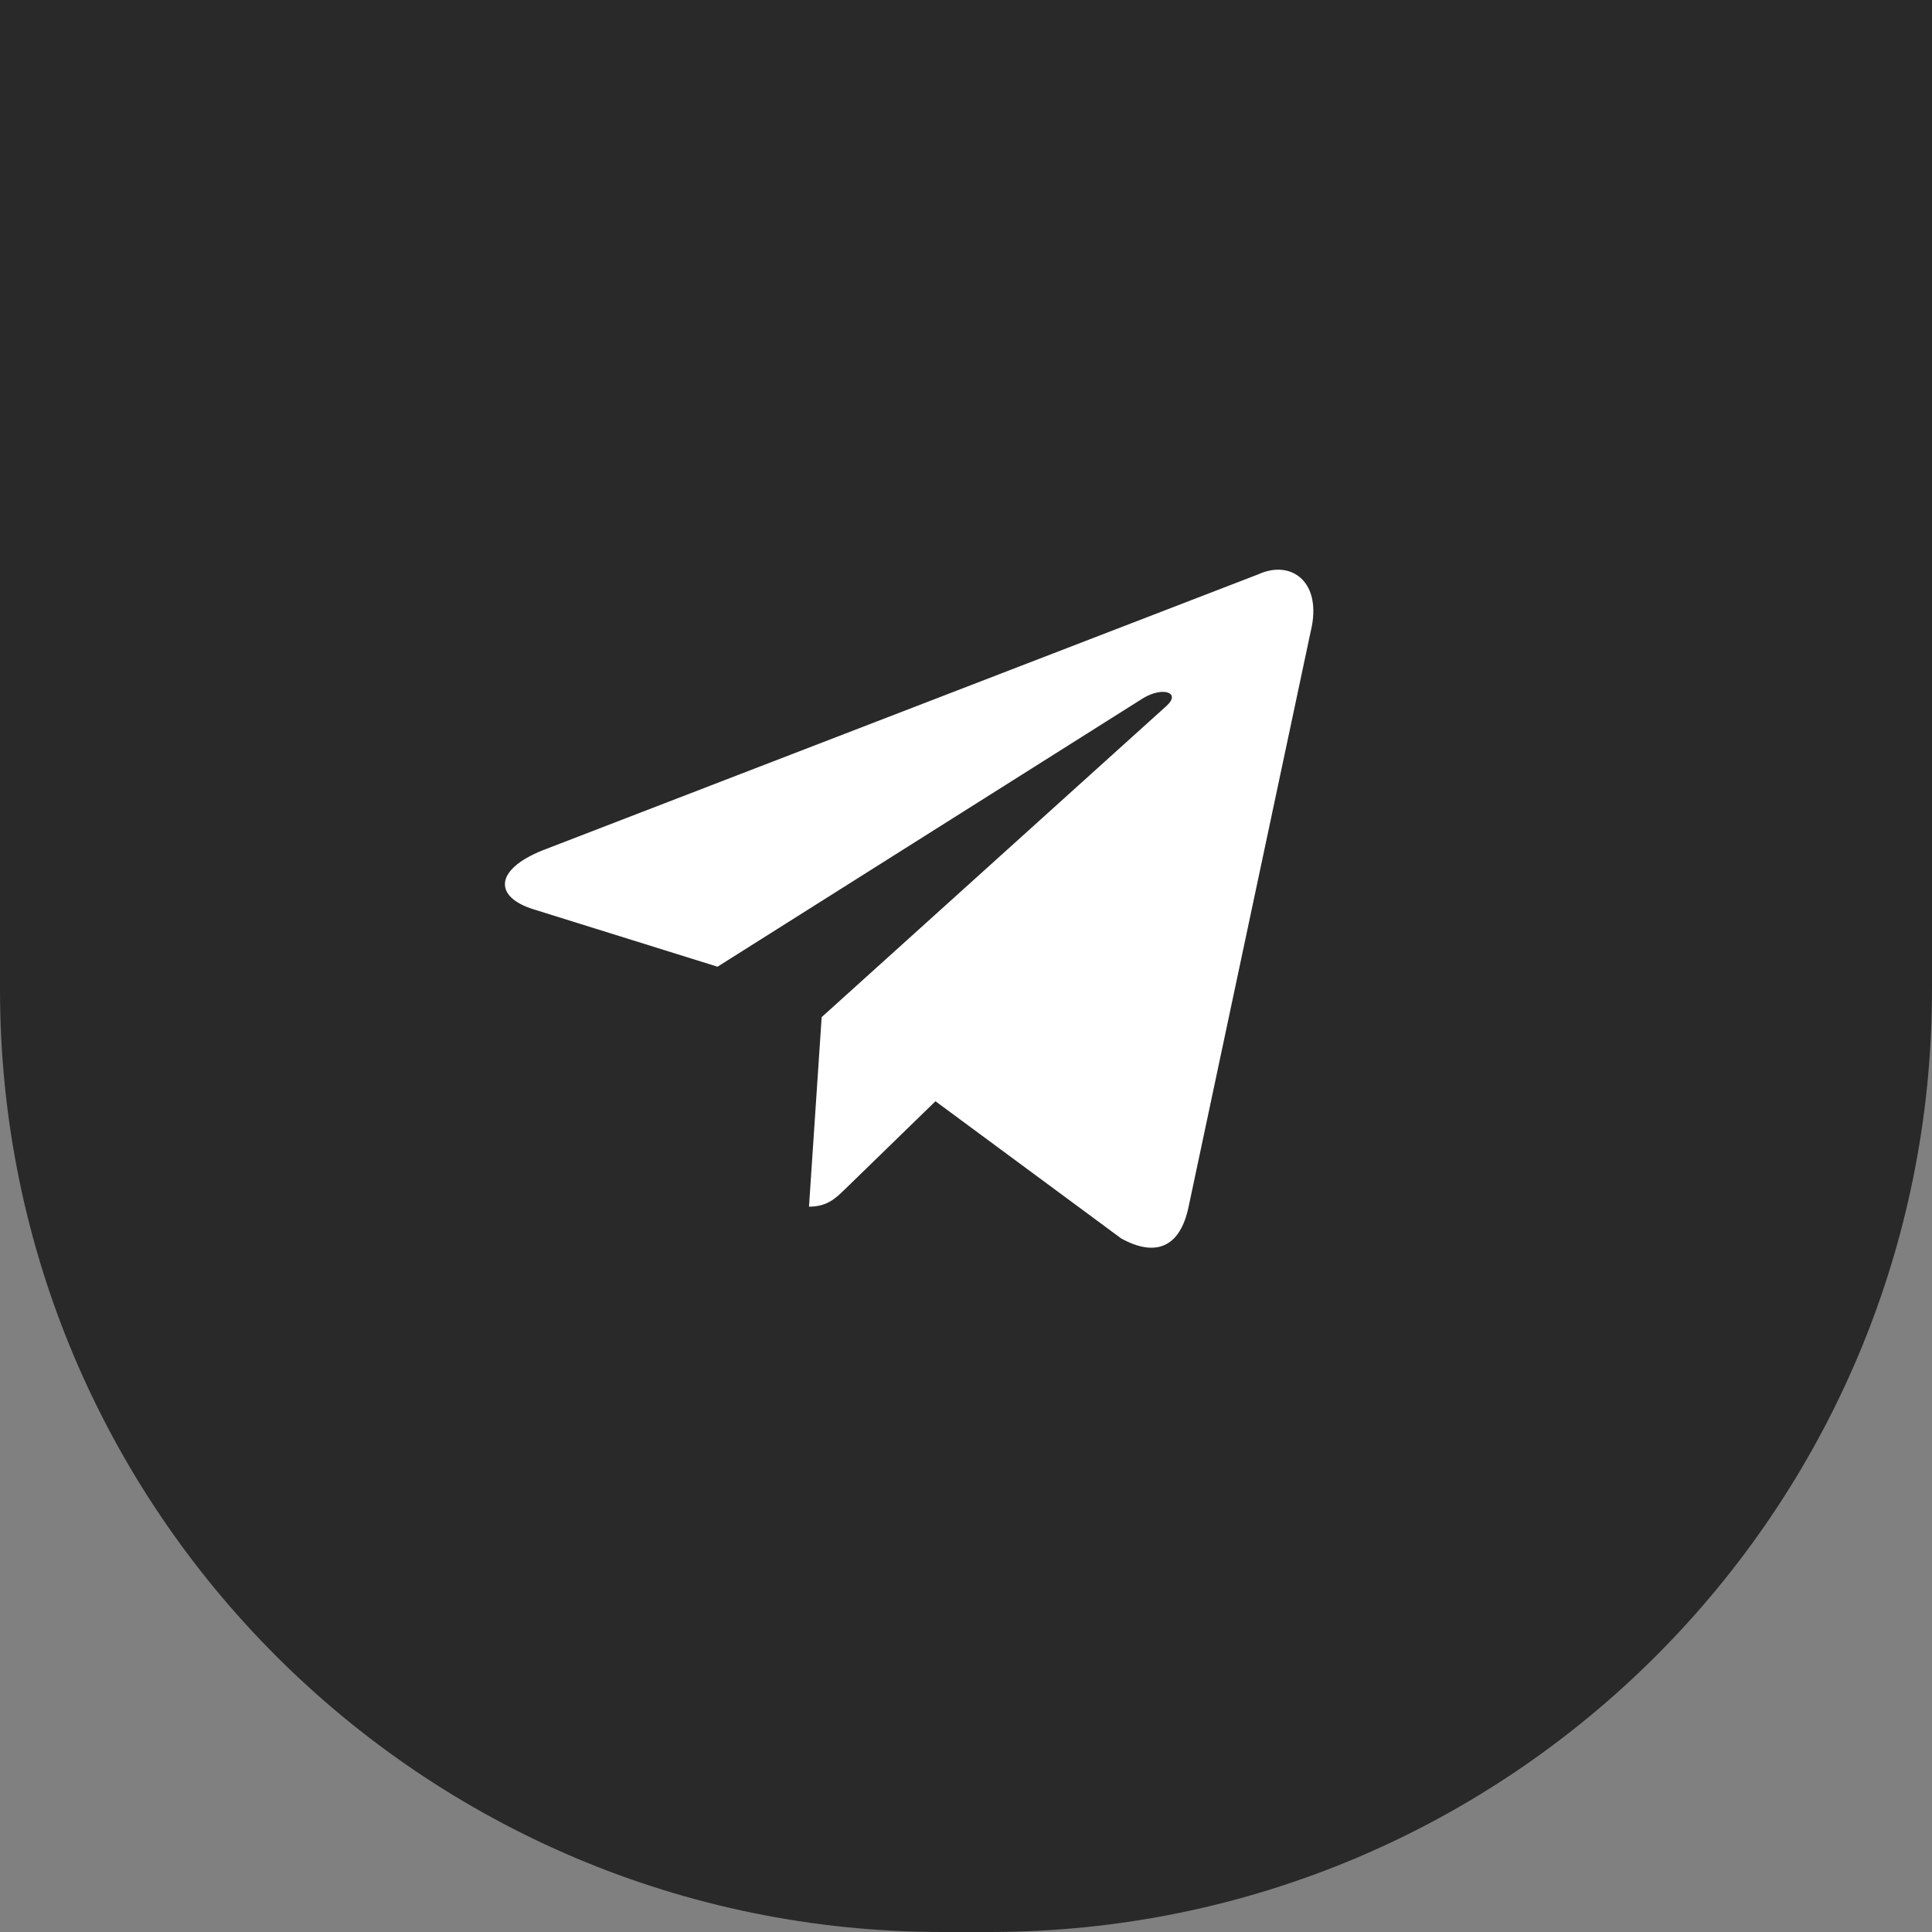
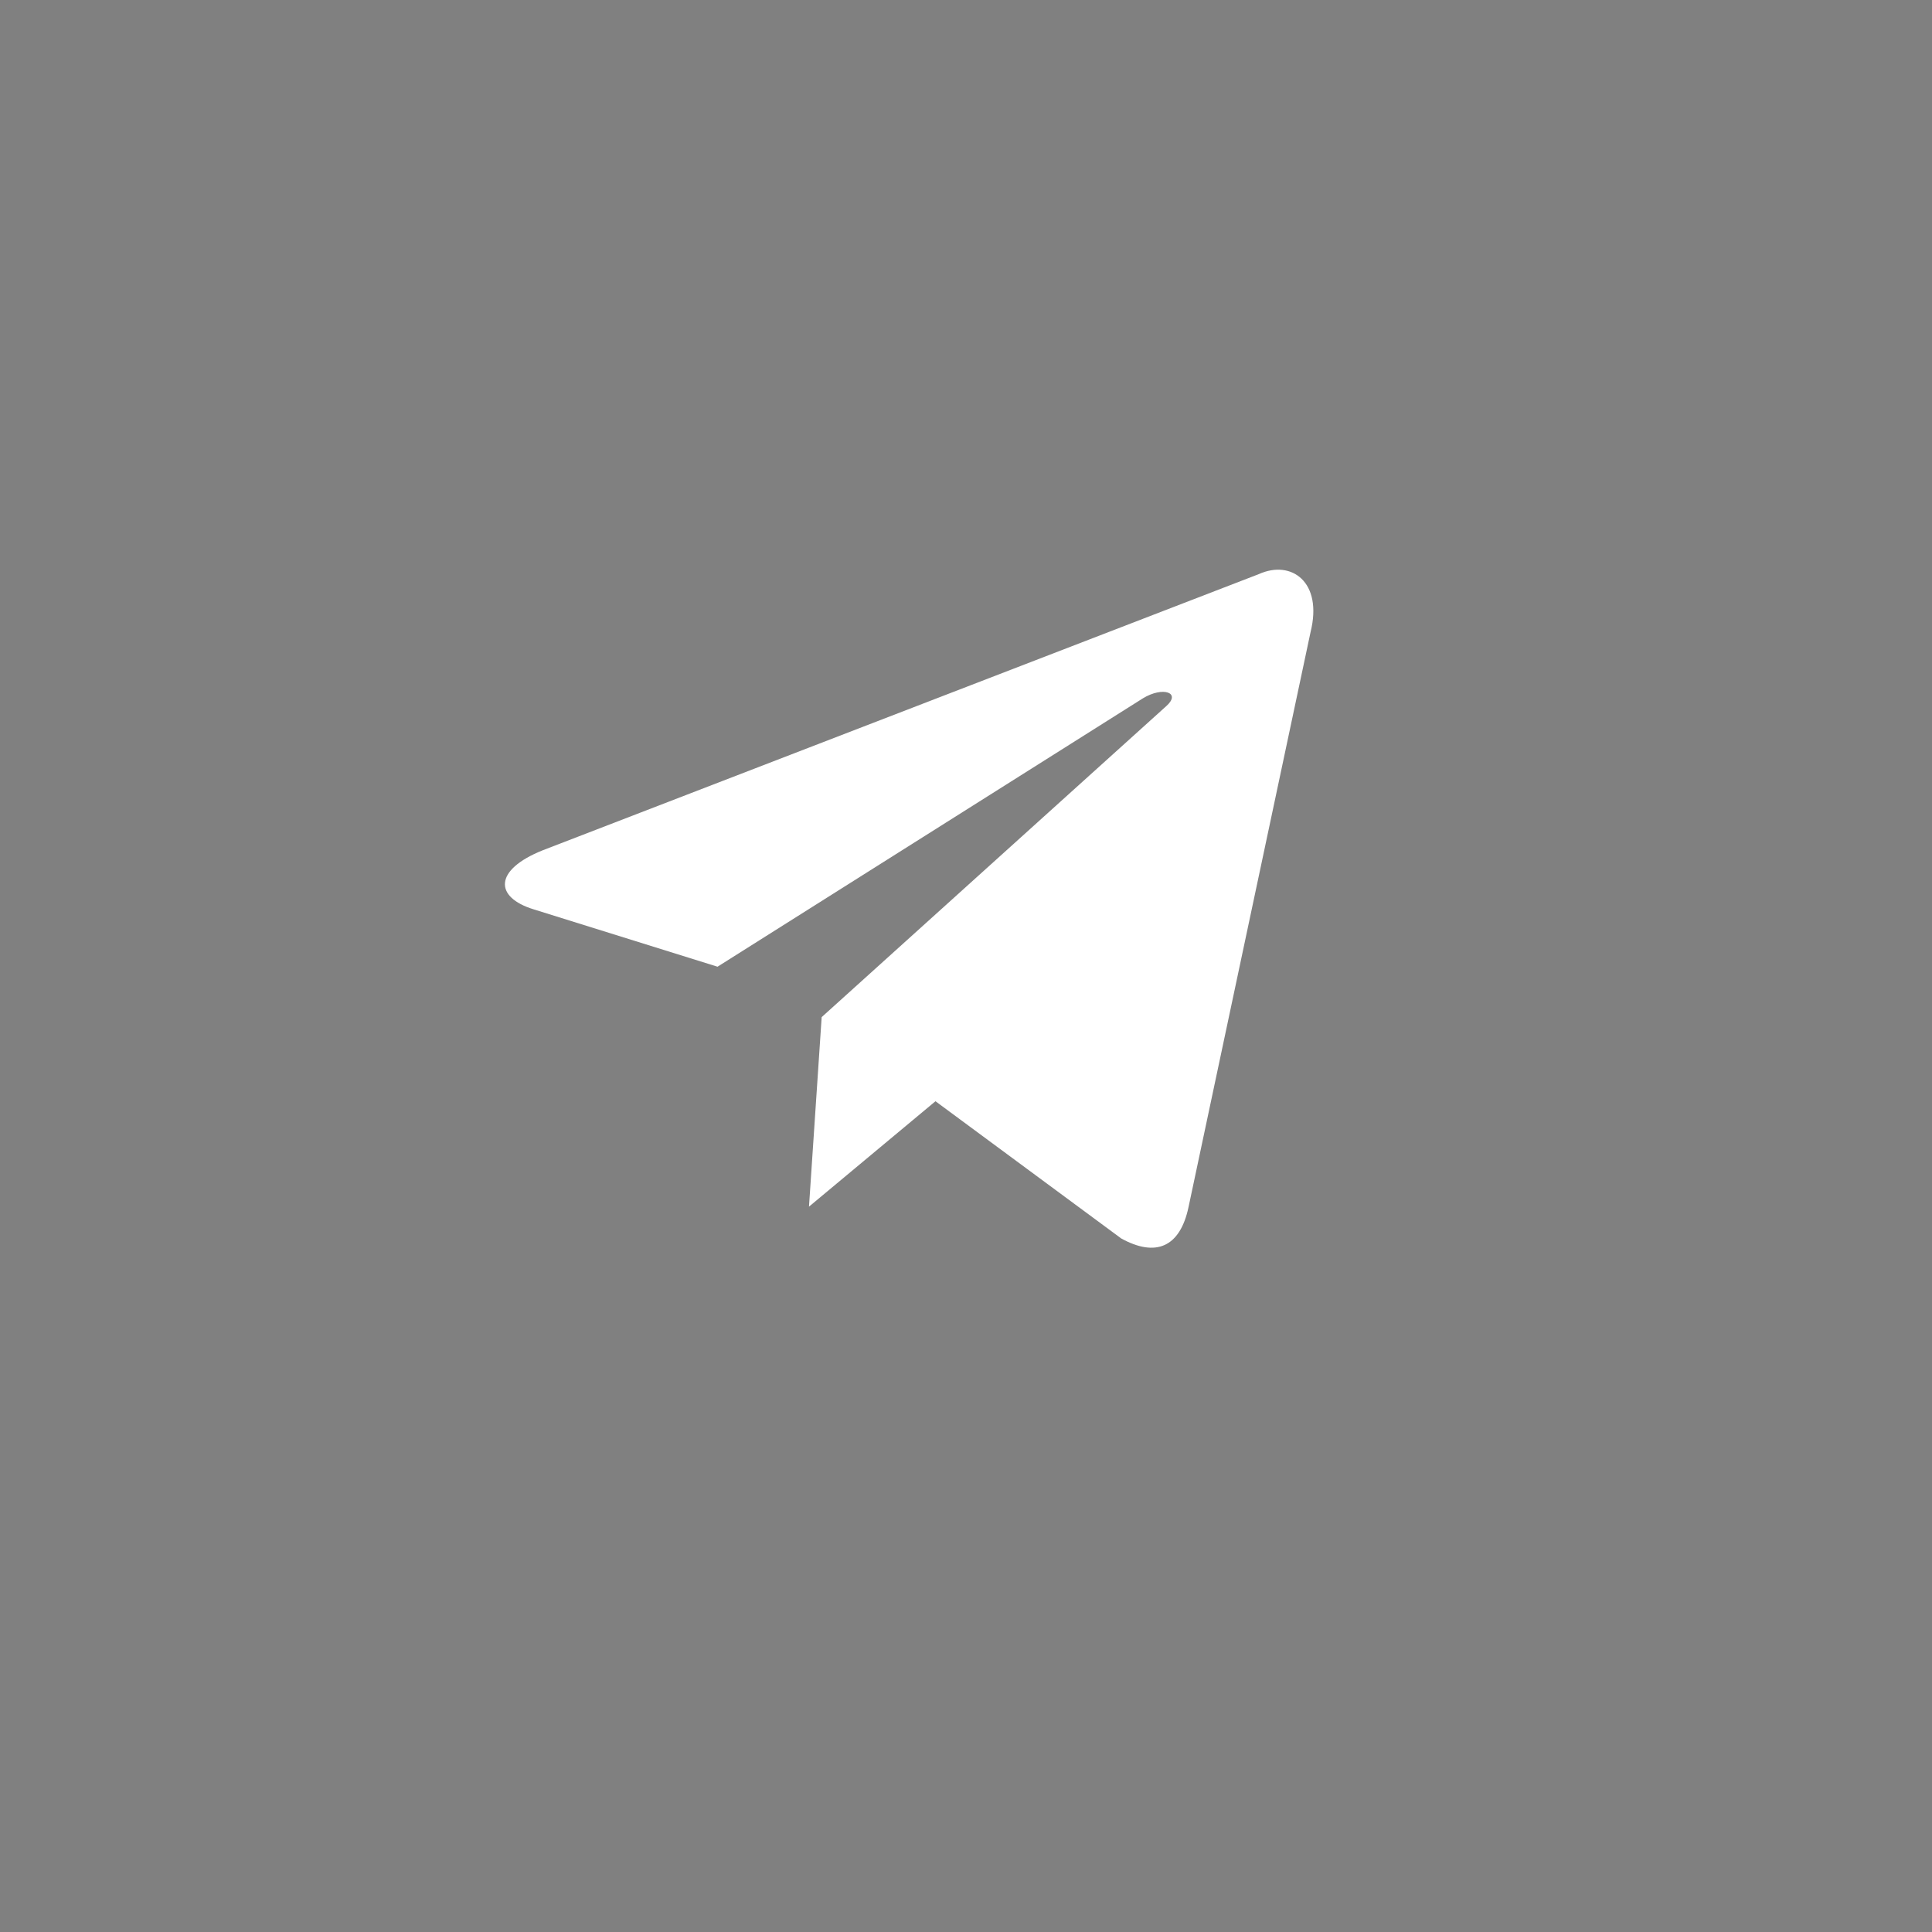
<svg xmlns="http://www.w3.org/2000/svg" width="41" height="41" viewBox="0 0 41 41" fill="none">
  <rect x="0" y="0" width="41" height="41" fill="#808080" stroke="none" />
-   <path d="M41 21C41 32.046 32.046 41 21 41H20C8.954 41 0 32.046 0 21V0H41V21Z" fill="#292929" />
-   <path d="M26.713 12.184L11.516 18.045C10.479 18.461 10.485 19.04 11.326 19.298L15.227 20.515L24.255 14.819C24.682 14.56 25.072 14.699 24.751 14.984L17.437 21.585H17.435L17.437 21.586L17.168 25.607C17.562 25.607 17.736 25.427 17.957 25.213L19.852 23.37L23.794 26.282C24.521 26.682 25.043 26.477 25.224 25.609L27.812 13.414C28.077 12.352 27.407 11.871 26.713 12.184V12.184Z" fill="white" />
+   <path d="M26.713 12.184L11.516 18.045C10.479 18.461 10.485 19.04 11.326 19.298L15.227 20.515L24.255 14.819C24.682 14.56 25.072 14.699 24.751 14.984L17.437 21.585H17.435L17.437 21.586L17.168 25.607L19.852 23.37L23.794 26.282C24.521 26.682 25.043 26.477 25.224 25.609L27.812 13.414C28.077 12.352 27.407 11.871 26.713 12.184V12.184Z" fill="white" />
</svg>